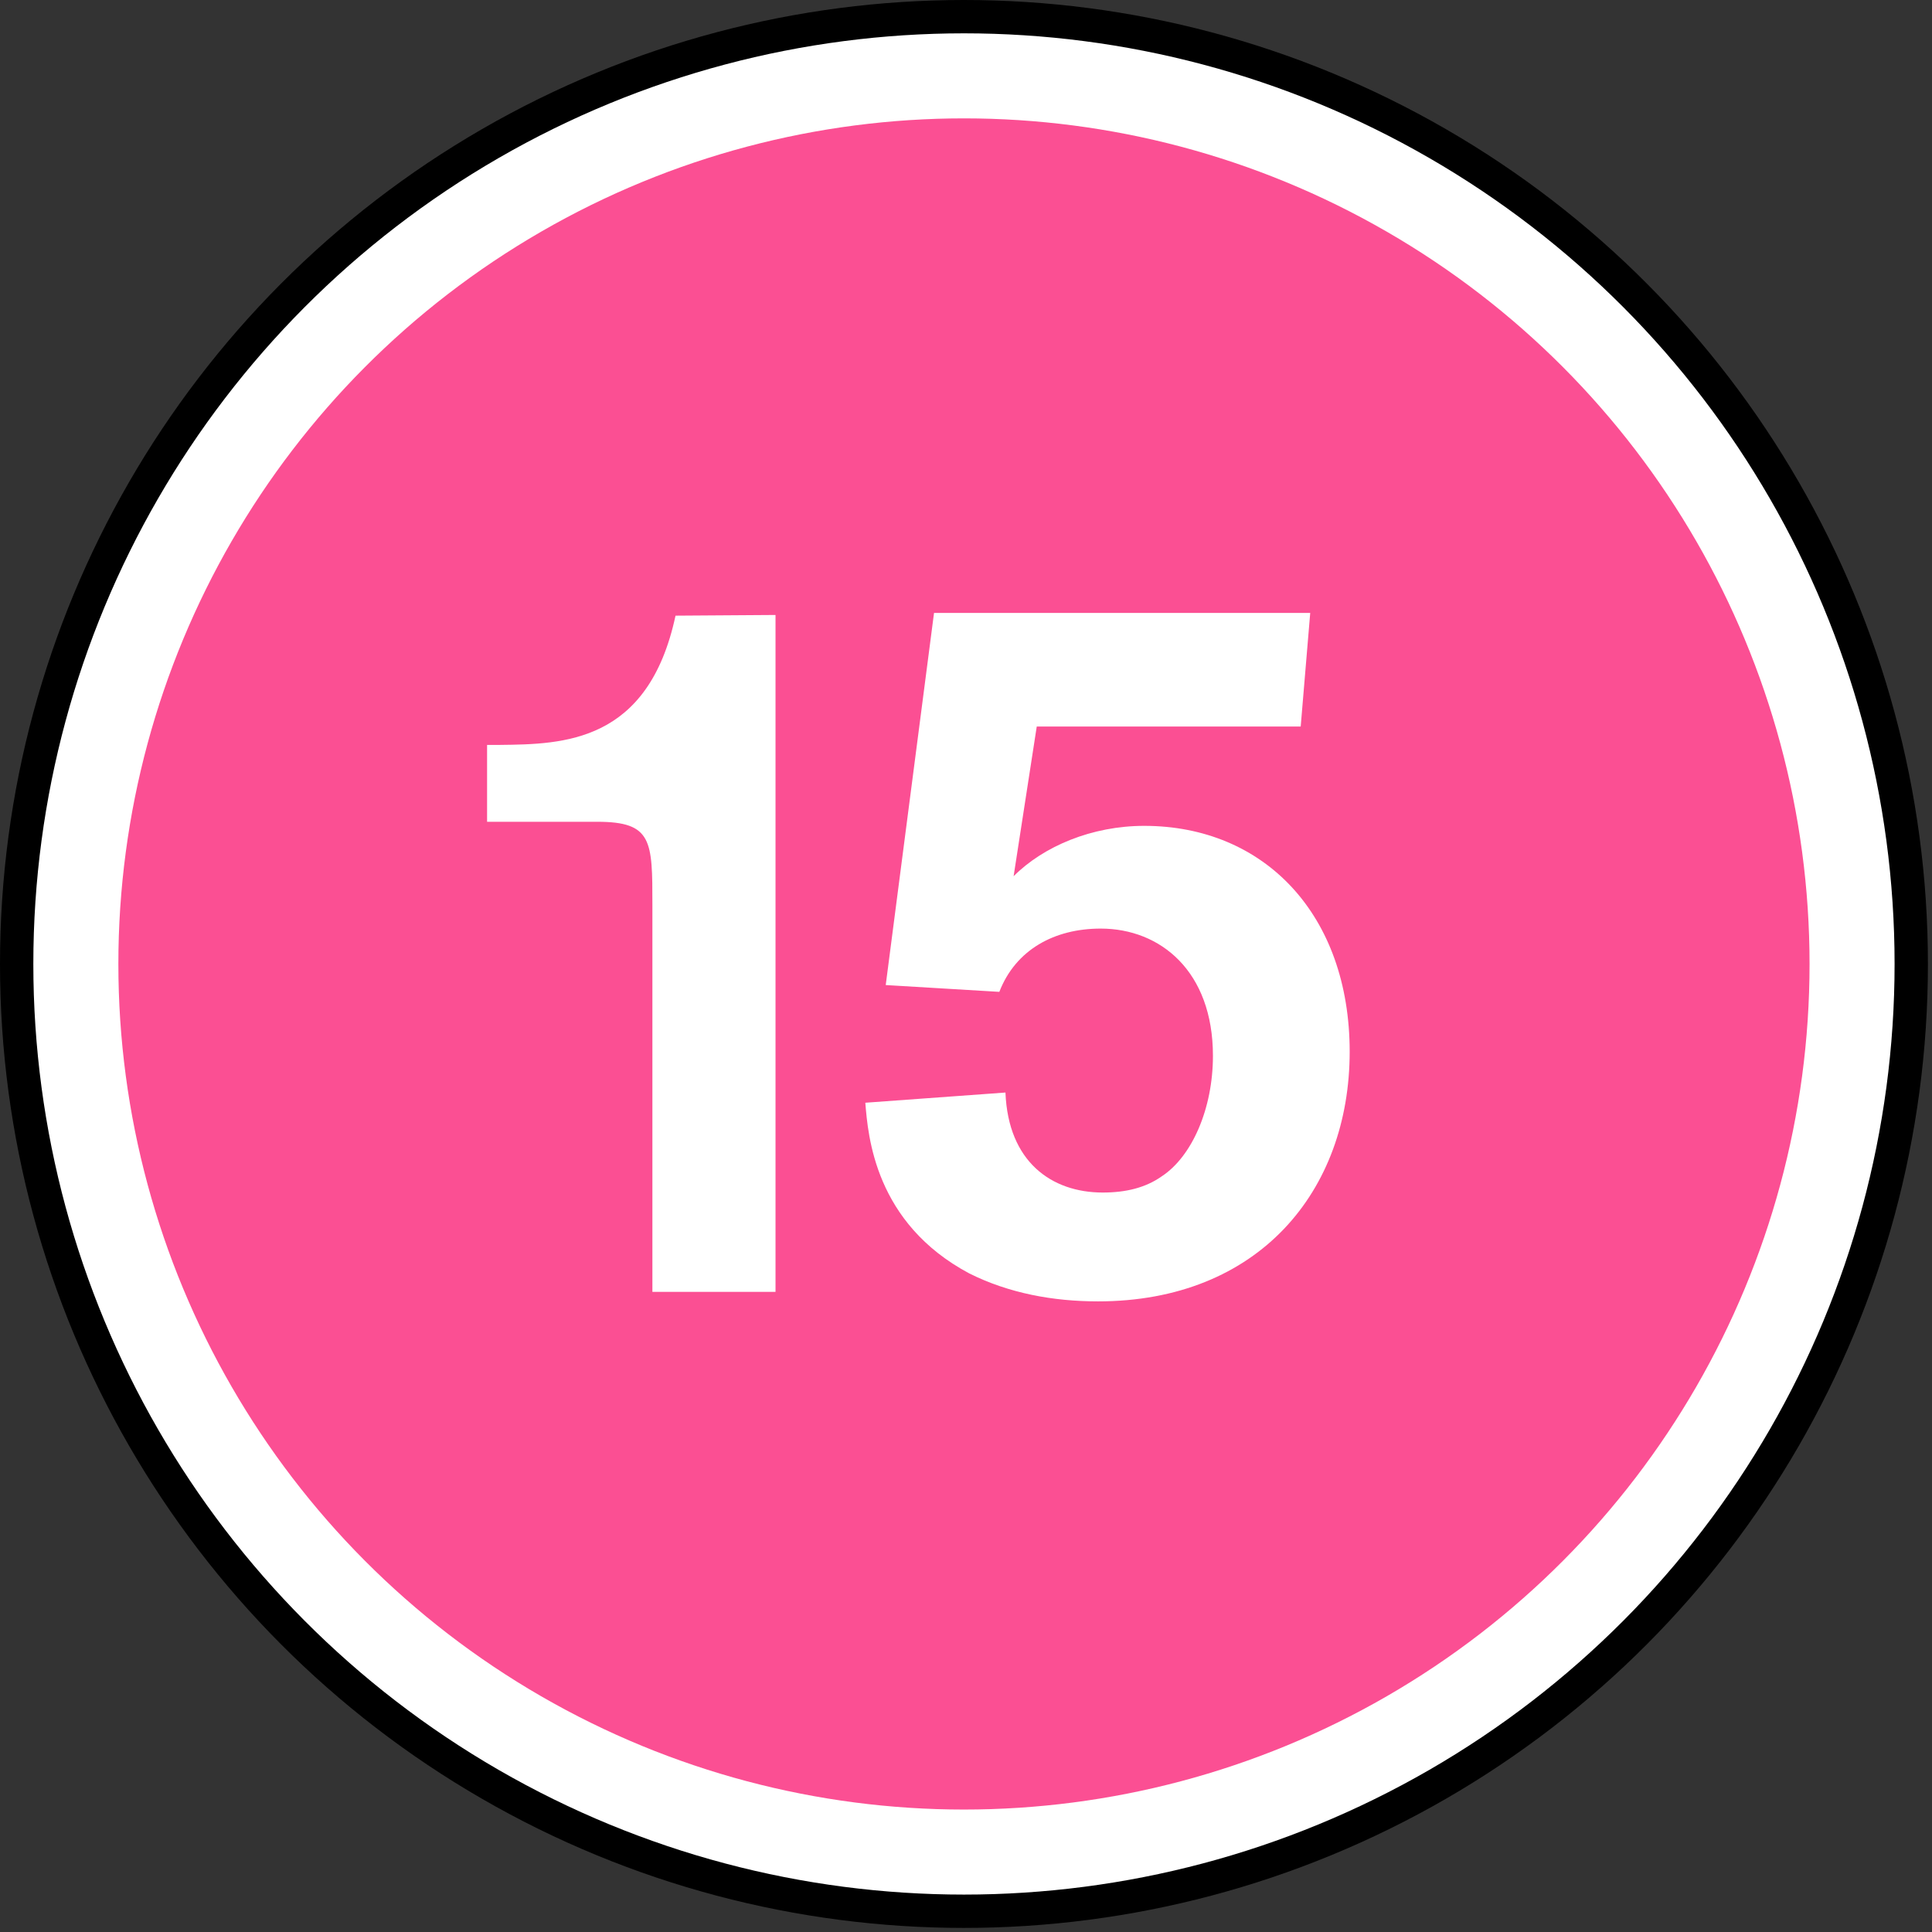
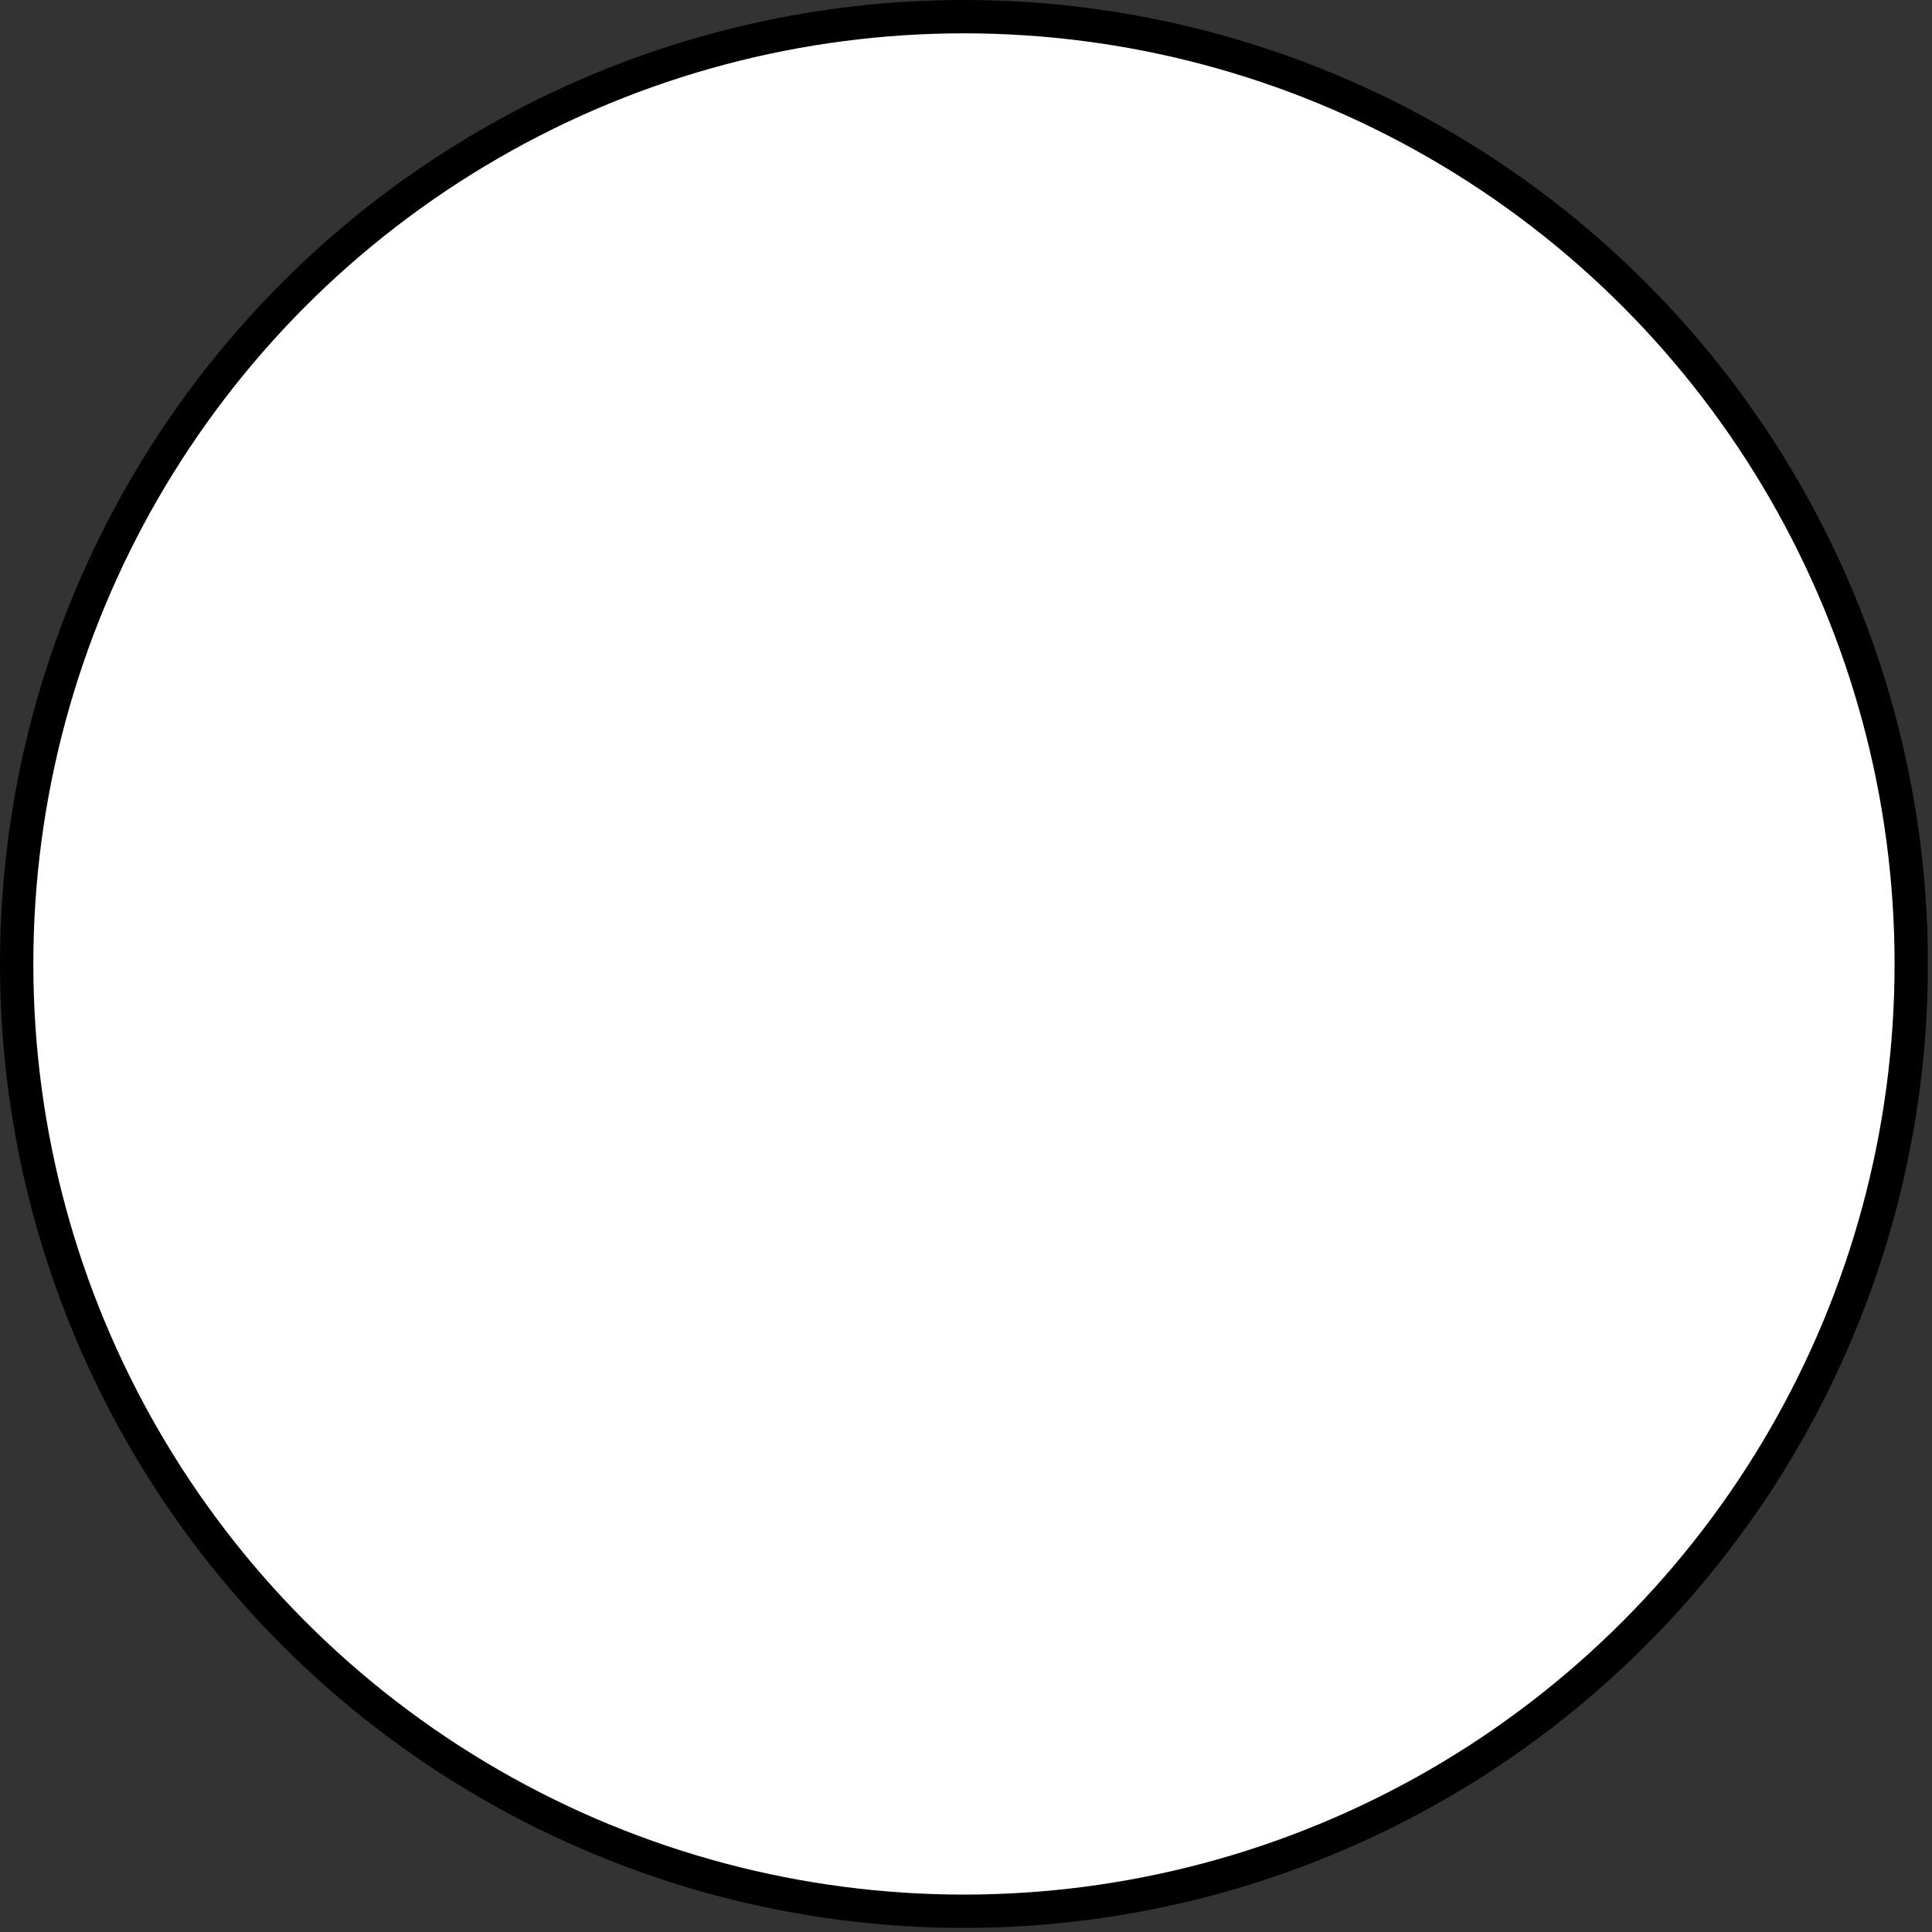
<svg xmlns="http://www.w3.org/2000/svg" width="284" height="284" viewBox="0 0 284 284">
  <rect x="0" y="0" width="284" height="284" fill="#333333" stroke="none" />
  <g fill="none">
    <circle cx="141.7" cy="141.7" r="141.7" fill="#000" />
    <circle cx="141.7" cy="141.7" r="136.8" fill="#FFF" />
-     <circle cx="141.7" cy="141.7" r="124.3" fill="#FB4F93" />
-     <path fill="#FFF" d="M114 90.4v99.5H95.9V133c0-9.4 0-12.2-8.1-12.2H71.6v-11.3h1.9c9.3-.1 21.8-.3 25.8-19zM191.2 106.8h-38.8l-3.4 22c4.4-4.4 11.5-7.4 19.2-7.4 17.7 0 30.2 13.1 30.2 33.2 0 20.5-13.4 36.7-37 36.7-6.6 0-13.1-1.2-18.9-4.1-13.9-7.4-14.9-20.2-15.3-25.1l20.6-1.5c.4 10.2 6.8 14.7 14.3 14.7 3.4 0 6.3-.7 8.7-2.4 4.4-2.9 7.5-9.9 7.5-17.7 0-12.4-7.7-18.7-16.5-18.7-6.8 0-12.5 3.1-14.9 9.3l-16.7-1 7.1-54.7h55.3z" />
+     <path fill="#FFF" d="M114 90.4v99.5H95.9V133c0-9.4 0-12.2-8.1-12.2H71.6v-11.3h1.9c9.3-.1 21.8-.3 25.8-19zM191.2 106.8h-38.8l-3.4 22c4.4-4.4 11.5-7.4 19.2-7.4 17.7 0 30.2 13.1 30.2 33.2 0 20.5-13.4 36.7-37 36.7-6.6 0-13.1-1.2-18.9-4.1-13.9-7.4-14.9-20.2-15.3-25.1l20.6-1.5c.4 10.2 6.8 14.7 14.3 14.7 3.4 0 6.3-.7 8.7-2.4 4.4-2.9 7.5-9.9 7.5-17.7 0-12.4-7.7-18.7-16.5-18.7-6.8 0-12.5 3.1-14.9 9.3h55.3z" />
  </g>
</svg>